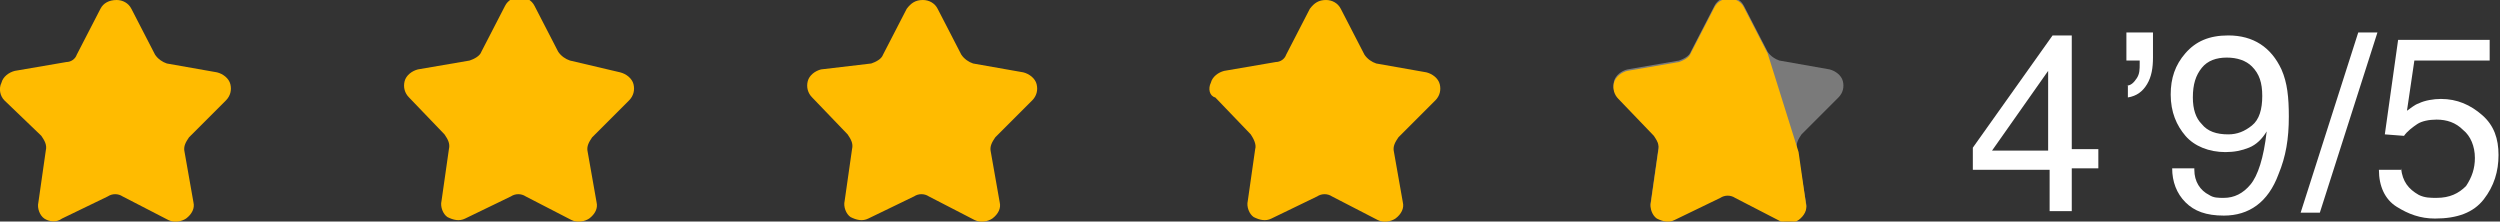
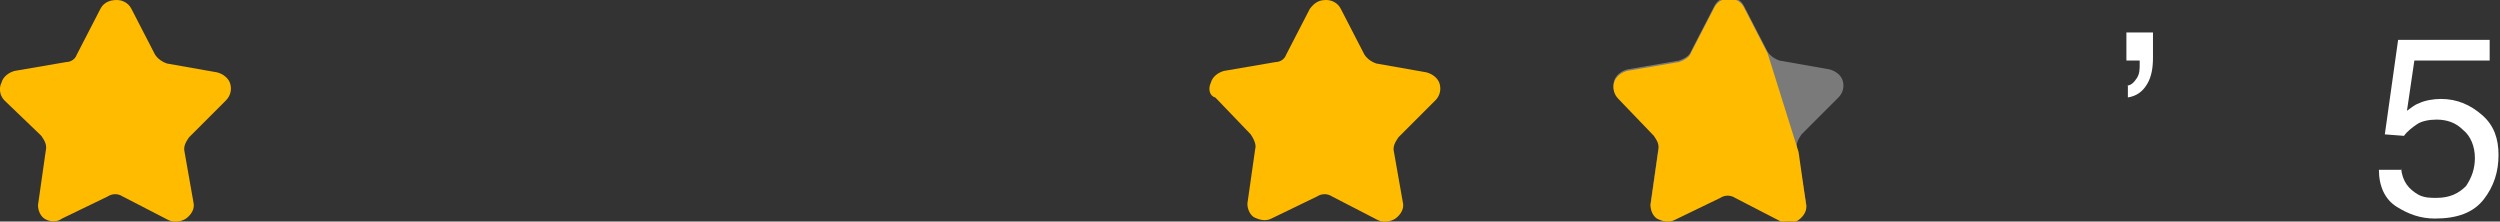
<svg xmlns="http://www.w3.org/2000/svg" version="1.0" id="Capa_1" x="0px" y="0px" viewBox="0 0 169.3 15" style="enable-background:new 0 0 169.3 15;" xml:space="preserve">
  <rect x="0" y="0" width="169.3" height="15" fill="#333333" stroke="none" />
  <style type="text/css">
	.st0{fill:#FFBB00;}
	.st1{fill:#7A7A7A;}
	.st2{fill:#FFFFFF;}
</style>
  <g>
    <path class="st0" d="M13.1,13.7c0.1,0.4-0.1,0.8-0.5,1.1c-0.3,0.2-0.8,0.3-1.2,0.1l-3.1-1.6c-0.3-0.2-0.7-0.2-1,0l-3.1,1.5   C3.8,15.1,3.3,15,3,14.8c-0.3-0.2-0.5-0.7-0.4-1.1l0.5-3.5c0.1-0.4-0.1-0.7-0.3-1L0.3,6.8C0,6.5-0.1,6,0.1,5.6   c0.1-0.4,0.5-0.7,0.9-0.8l3.5-0.6C4.8,4.2,5.1,4,5.2,3.7l1.6-3.1C7,0.2,7.4,0,7.9,0c0.4,0,0.8,0.2,1,0.6l1.6,3.1   c0.2,0.3,0.5,0.5,0.8,0.6l3.4,0.6c0.4,0.1,0.8,0.4,0.9,0.8c0.1,0.4,0,0.8-0.3,1.1l-2.5,2.5c-0.2,0.3-0.4,0.6-0.3,1L13.1,13.7z" />
-     <path class="st0" d="M40.4,13.7c0.1,0.4-0.1,0.8-0.5,1.1c-0.3,0.2-0.8,0.3-1.2,0.1l-3.1-1.6c-0.3-0.2-0.7-0.2-1,0l-3.1,1.5   c-0.4,0.2-0.8,0.1-1.2-0.1c-0.3-0.2-0.5-0.7-0.4-1.1l0.5-3.5c0.1-0.4-0.1-0.7-0.3-1l-2.4-2.5c-0.3-0.3-0.4-0.7-0.3-1.1   c0.1-0.4,0.5-0.7,0.9-0.8l3.5-0.6c0.3-0.1,0.7-0.3,0.8-0.6l1.6-3.1c0.2-0.4,0.6-0.6,1-0.6c0.4,0,0.8,0.2,1,0.6l1.6,3.1   c0.2,0.3,0.5,0.5,0.8,0.6L42,4.9c0.4,0.1,0.8,0.4,0.9,0.8c0.1,0.4,0,0.8-0.3,1.1l-2.5,2.5c-0.2,0.3-0.4,0.6-0.3,1L40.4,13.7z" />
-     <path class="st0" d="M67.7,13.7c0.1,0.4-0.1,0.8-0.5,1.1c-0.3,0.2-0.8,0.3-1.2,0.1l-3.1-1.6c-0.3-0.2-0.7-0.2-1,0l-3.1,1.5   c-0.4,0.2-0.8,0.1-1.2-0.1c-0.3-0.2-0.5-0.7-0.4-1.1l0.5-3.5c0.1-0.4-0.1-0.7-0.3-1l-2.4-2.5c-0.3-0.3-0.4-0.7-0.3-1.1   c0.1-0.4,0.5-0.7,0.9-0.8L59,4.3c0.3-0.1,0.7-0.3,0.8-0.6l1.6-3.1C61.7,0.2,62,0,62.5,0c0.4,0,0.8,0.2,1,0.6l1.6,3.1   c0.2,0.3,0.5,0.5,0.8,0.6l3.4,0.6c0.4,0.1,0.8,0.4,0.9,0.8c0.1,0.4,0,0.8-0.3,1.1l-2.5,2.5c-0.2,0.3-0.4,0.6-0.3,1L67.7,13.7z" />
    <path class="st0" d="M95,13.7c0.1,0.4-0.1,0.8-0.5,1.1c-0.3,0.2-0.8,0.3-1.2,0.1l-3.1-1.6c-0.3-0.2-0.7-0.2-1,0l-3.1,1.5   c-0.4,0.2-0.8,0.1-1.2-0.1c-0.3-0.2-0.5-0.7-0.4-1.1l0.5-3.5c0.1-0.3-0.1-0.7-0.3-1l-2.4-2.5C81.9,6.5,81.8,6,82,5.6   c0.1-0.4,0.5-0.7,0.9-0.8l3.5-0.6C86.7,4.2,87,4,87.1,3.7l1.6-3.1C89,0.2,89.3,0,89.8,0c0.4,0,0.8,0.2,1,0.6l1.6,3.1   c0.2,0.3,0.5,0.5,0.8,0.6l3.4,0.6C97,5,97.4,5.3,97.5,5.7c0.1,0.4,0,0.8-0.3,1.1l-2.5,2.5c-0.2,0.3-0.4,0.6-0.3,1L95,13.7z" />
    <path class="st1" d="M122.3,13.7c0.1,0.4-0.1,0.8-0.5,1.1c-0.3,0.2-0.8,0.3-1.2,0.1l-3.1-1.6c-0.3-0.2-0.7-0.2-1,0l-3.1,1.5   c-0.4,0.2-0.8,0.1-1.2-0.1c-0.3-0.2-0.5-0.7-0.4-1.1l0.5-3.5c0.1-0.4-0.1-0.7-0.3-1l-2.4-2.5c-0.3-0.3-0.4-0.7-0.3-1.1   c0.1-0.4,0.5-0.7,0.9-0.8l3.5-0.6c0.3-0.1,0.7-0.3,0.8-0.6l1.6-3.1c0.2-0.4,0.6-0.6,1-0.6c0.4,0,0.8,0.2,1,0.6l1.6,3.1   c0.2,0.3,0.5,0.5,0.8,0.6l3.4,0.6c0.4,0.1,0.8,0.4,0.9,0.8c0.1,0.4,0,0.8-0.3,1.1l-2.5,2.5c-0.2,0.3-0.4,0.6-0.3,1L122.3,13.7z" />
    <path class="st0" d="M121.8,10.3l0.5,3.5c0.1,0.4-0.1,0.8-0.5,1.1c-0.3,0.2-0.8,0.3-1.2,0.1l-3.1-1.6c-0.3-0.2-0.7-0.2-1,0   l-3.1,1.5c-0.4,0.2-0.8,0.1-1.2-0.1c-0.3-0.2-0.5-0.7-0.4-1.1l0.5-3.5c0.1-0.4-0.1-0.7-0.3-1l-2.4-2.5c-0.3-0.3-0.4-0.7-0.3-1.1   c0.1-0.4,0.5-0.7,0.9-0.8l3.5-0.6c0.3-0.1,0.7-0.3,0.8-0.6l1.6-3.1c0.2-0.4,0.6-0.6,1-0.6c0.4,0,0.8,0.2,1,0.6l1.6,3.1" />
    <g>
-       <path class="st2" d="M138.8,14.4v-2.9h-5.2v-1.5l5.4-7.6h1.3v7.7h1.8v1.3h-1.8v2.9H138.8z M138.7,10.2V4.8l-3.8,5.4H138.7z" />
      <path class="st2" d="M144,5.8c0.3,0,0.5-0.2,0.7-0.5s0.2-0.6,0.2-1c0,0,0-0.1,0-0.1c0,0,0-0.1,0-0.1H144V2.2h1.8v1.7    c0,0.7-0.1,1.3-0.4,1.8c-0.3,0.5-0.7,0.8-1.3,0.9V5.8z" />
-       <path class="st2" d="M148.6,11.5c0,0.8,0.4,1.4,1,1.7c0.3,0.2,0.6,0.2,1,0.2c0.7,0,1.3-0.3,1.8-0.9c0.5-0.6,0.9-1.8,1.1-3.6    c-0.3,0.5-0.7,0.9-1.2,1.1c-0.5,0.2-1,0.3-1.6,0.3c-1.1,0-2.1-0.4-2.7-1.1s-1-1.6-1-2.8c0-1.1,0.3-2,1-2.8    c0.7-0.8,1.6-1.2,2.9-1.2c1.7,0,2.9,0.8,3.6,2.3c0.4,0.9,0.5,1.9,0.5,3.2c0,1.5-0.2,2.7-0.7,3.9c-0.7,1.9-2,2.8-3.7,2.8    c-1.2,0-2-0.3-2.6-0.9c-0.6-0.6-0.9-1.4-0.9-2.3H148.6z M152.5,8.5c0.5-0.4,0.7-1.1,0.7-2c0-0.9-0.2-1.5-0.7-2    c-0.4-0.4-1-0.6-1.7-0.6c-0.7,0-1.3,0.2-1.7,0.7c-0.4,0.5-0.6,1.1-0.6,2c0,0.8,0.2,1.4,0.6,1.8c0.4,0.5,1,0.7,1.8,0.7    C151.5,9.1,152,8.9,152.5,8.5z" />
-       <path class="st2" d="M159.7,2.2h1.3l-3.9,12.2h-1.3L159.7,2.2z" />
      <path class="st2" d="M162.6,11.4c0.1,0.9,0.5,1.4,1.2,1.8c0.4,0.2,0.8,0.2,1.2,0.2c0.9,0,1.5-0.3,2-0.8c0.4-0.6,0.6-1.2,0.6-1.9    c0-0.8-0.3-1.5-0.8-1.9c-0.5-0.5-1.1-0.7-1.8-0.7c-0.5,0-1,0.1-1.3,0.3s-0.7,0.5-0.9,0.8l-1.3-0.1l0.9-6.4h6.2v1.4h-5.1L163,7.5    c0.3-0.2,0.5-0.4,0.8-0.5c0.4-0.2,1-0.3,1.5-0.3c1.1,0,2,0.4,2.8,1.1c0.8,0.7,1.1,1.6,1.1,2.7c0,1.1-0.3,2.1-1,3    c-0.7,0.9-1.8,1.3-3.3,1.3c-1,0-1.8-0.3-2.6-0.8s-1.2-1.4-1.2-2.5H162.6z" />
    </g>
  </g>
</svg>